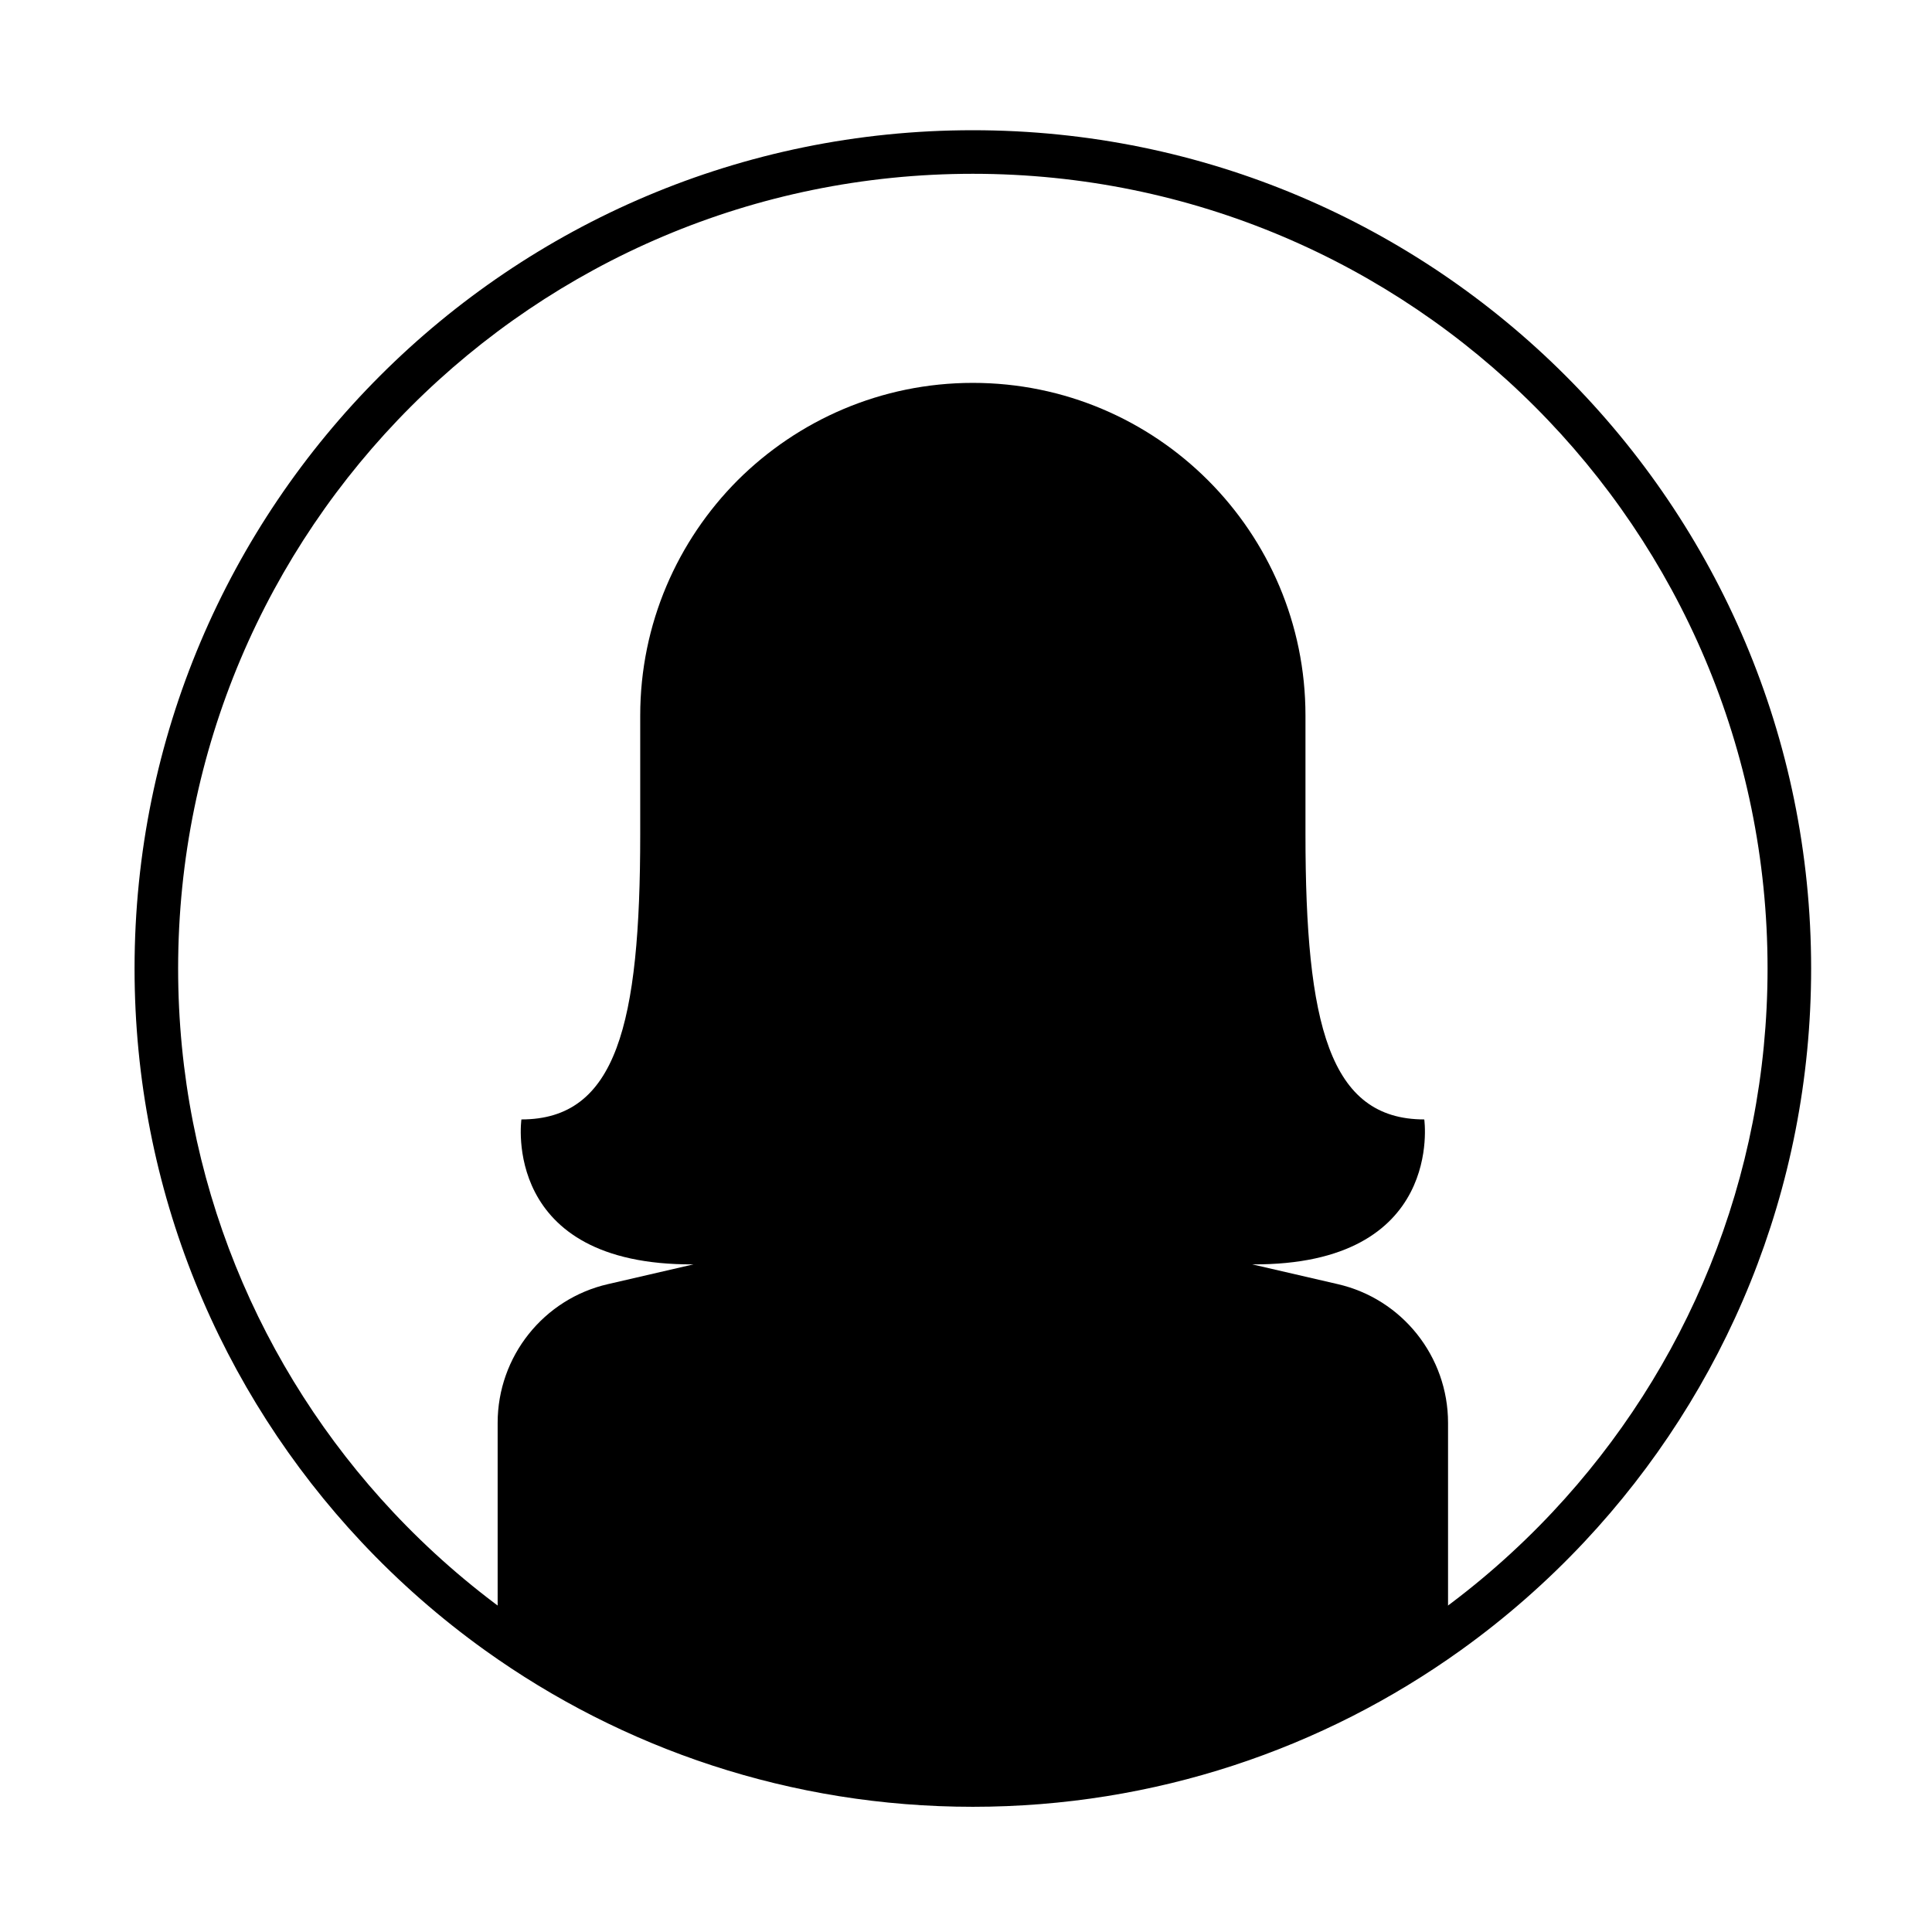
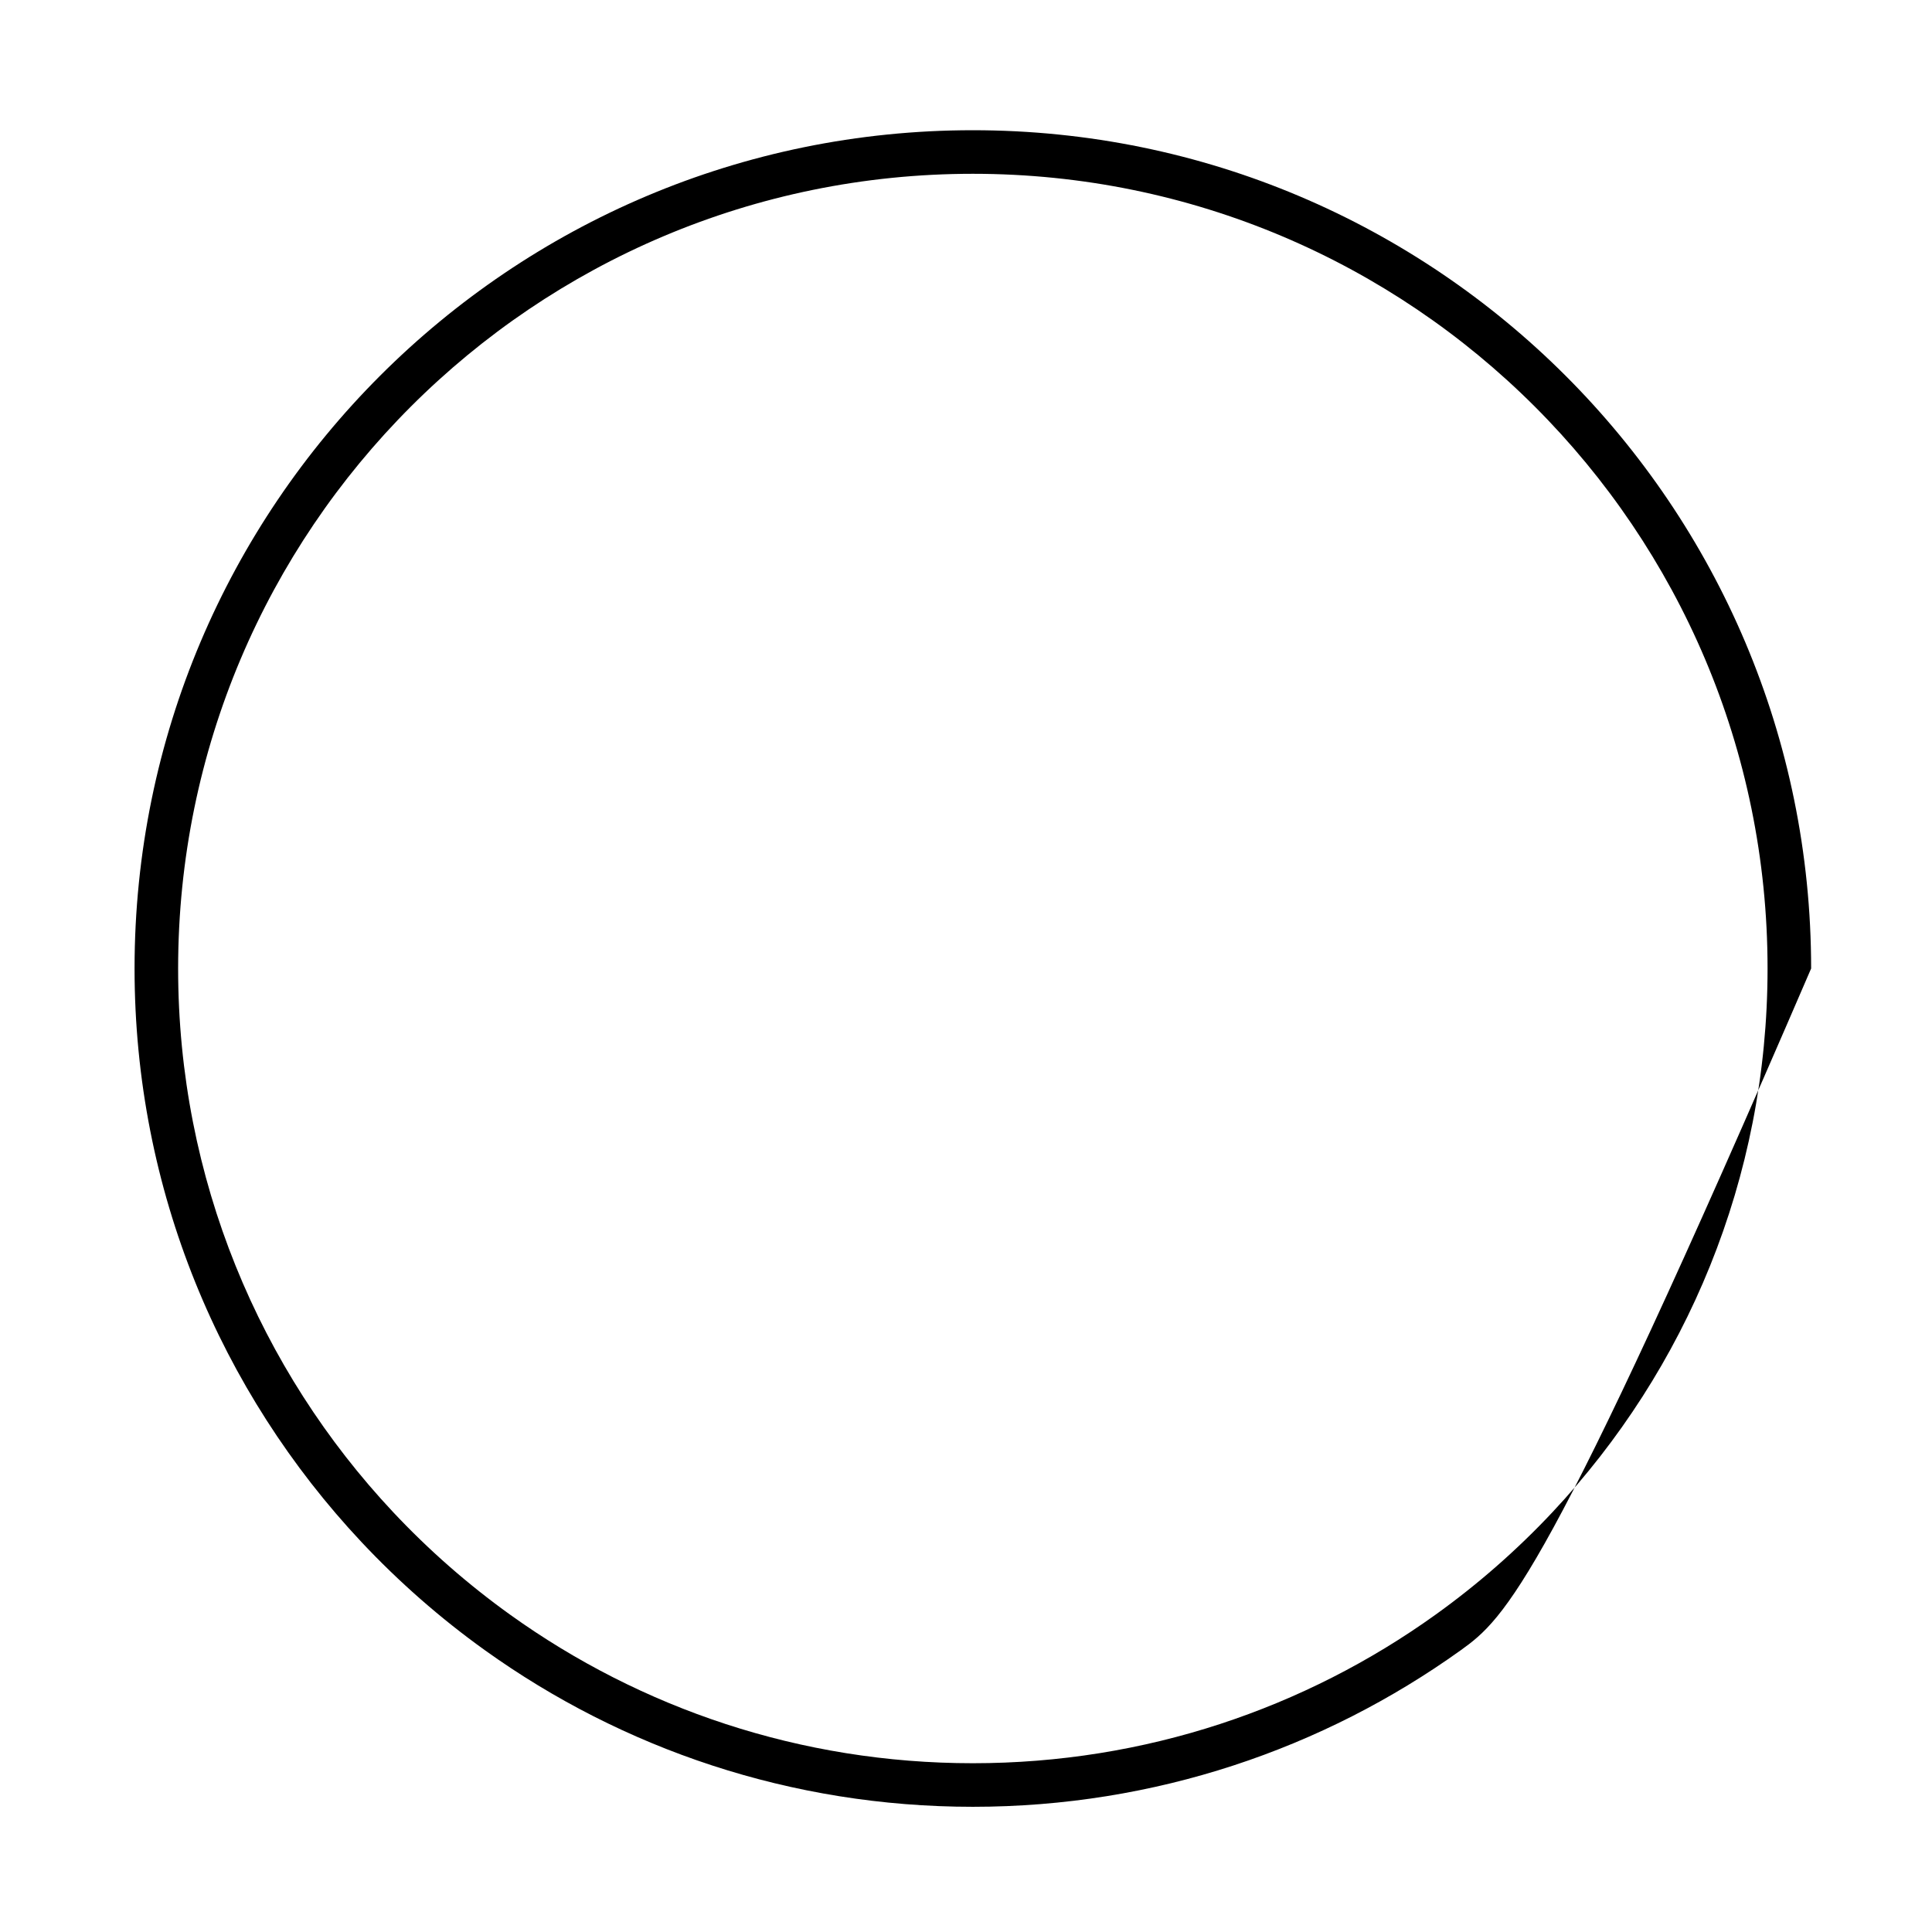
<svg xmlns="http://www.w3.org/2000/svg" width="100%" height="100%" viewBox="0 0 200 200" version="1.1" xml:space="preserve" style="fill-rule:evenodd;clip-rule:evenodd;stroke-linejoin:round;stroke-miterlimit:2;">
  <g transform="matrix(0.186,0,0,0.186,-198.851,-9.76)">
-     <path d="M2077.09,591.5C2077.09,714.943 2029.15,827.183 1950.86,910.63C1929.97,932.896 1906.94,953.103 1882.08,970.928C1805.58,1025.76 1711.83,1058.06 1610.53,1058.06C1509.24,1058.06 1415.49,1025.77 1338.99,970.934C1314.13,953.103 1291.09,932.895 1270.2,910.63C1191.91,827.183 1143.98,714.943 1143.98,591.5C1143.98,333.83 1352.86,124.948 1610.53,124.948C1868.2,124.948 2077.09,333.83 2077.09,591.5ZM2052.84,591.5C2052.84,347.224 1854.8,149.198 1610.53,149.198C1366.26,149.198 1168.23,347.224 1168.23,591.5C1168.23,708.525 1213.67,814.929 1287.88,894.038C1307.69,915.153 1329.55,934.316 1353.13,951.226C1425.63,1003.21 1514.52,1033.81 1610.53,1033.81C1706.55,1033.81 1795.44,1003.2 1867.94,951.218C1891.52,934.315 1913.37,915.152 1933.18,894.038C2007.39,814.929 2052.84,708.525 2052.84,591.5Z" />
+     <path d="M2077.09,591.5C1929.97,932.896 1906.94,953.103 1882.08,970.928C1805.58,1025.76 1711.83,1058.06 1610.53,1058.06C1509.24,1058.06 1415.49,1025.77 1338.99,970.934C1314.13,953.103 1291.09,932.895 1270.2,910.63C1191.91,827.183 1143.98,714.943 1143.98,591.5C1143.98,333.83 1352.86,124.948 1610.53,124.948C1868.2,124.948 2077.09,333.83 2077.09,591.5ZM2052.84,591.5C2052.84,347.224 1854.8,149.198 1610.53,149.198C1366.26,149.198 1168.23,347.224 1168.23,591.5C1168.23,708.525 1213.67,814.929 1287.88,894.038C1307.69,915.153 1329.55,934.316 1353.13,951.226C1425.63,1003.21 1514.52,1033.81 1610.53,1033.81C1706.55,1033.81 1795.44,1003.2 1867.94,951.218C1891.52,934.315 1913.37,915.152 1933.18,894.038C2007.39,814.929 2052.84,708.525 2052.84,591.5Z" />
  </g>
  <g transform="matrix(0.186,0,0,0.186,-198.851,-9.76)">
-     <path d="M1875.01,844.366L1875.01,961.073C1800.51,1014.48 1709.19,1045.93 1610.53,1045.93C1511.88,1045.93 1420.56,1014.49 1346.06,961.08L1346.06,844.366C1346.06,807.472 1371.58,775.34 1407.55,767.142L1455.02,756.167C1347.65,756.826 1359.29,675.499 1359.29,675.499C1412.18,675.499 1425.41,622.609 1425.41,516.821L1425.41,450.705C1425.41,399.659 1446.17,353.374 1479.62,319.79C1513.21,286.332 1559.49,265.568 1610.54,265.568C1712.76,265.568 1795.66,348.487 1795.66,450.705L1795.66,516.821C1795.66,622.609 1808.89,675.499 1861.78,675.499C1861.78,675.499 1873.42,756.826 1766.05,756.167L1813.52,767.142C1849.49,775.34 1875.01,807.472 1875.01,844.366Z" style="fill-rule:nonzero;" />
-   </g>
+     </g>
</svg>